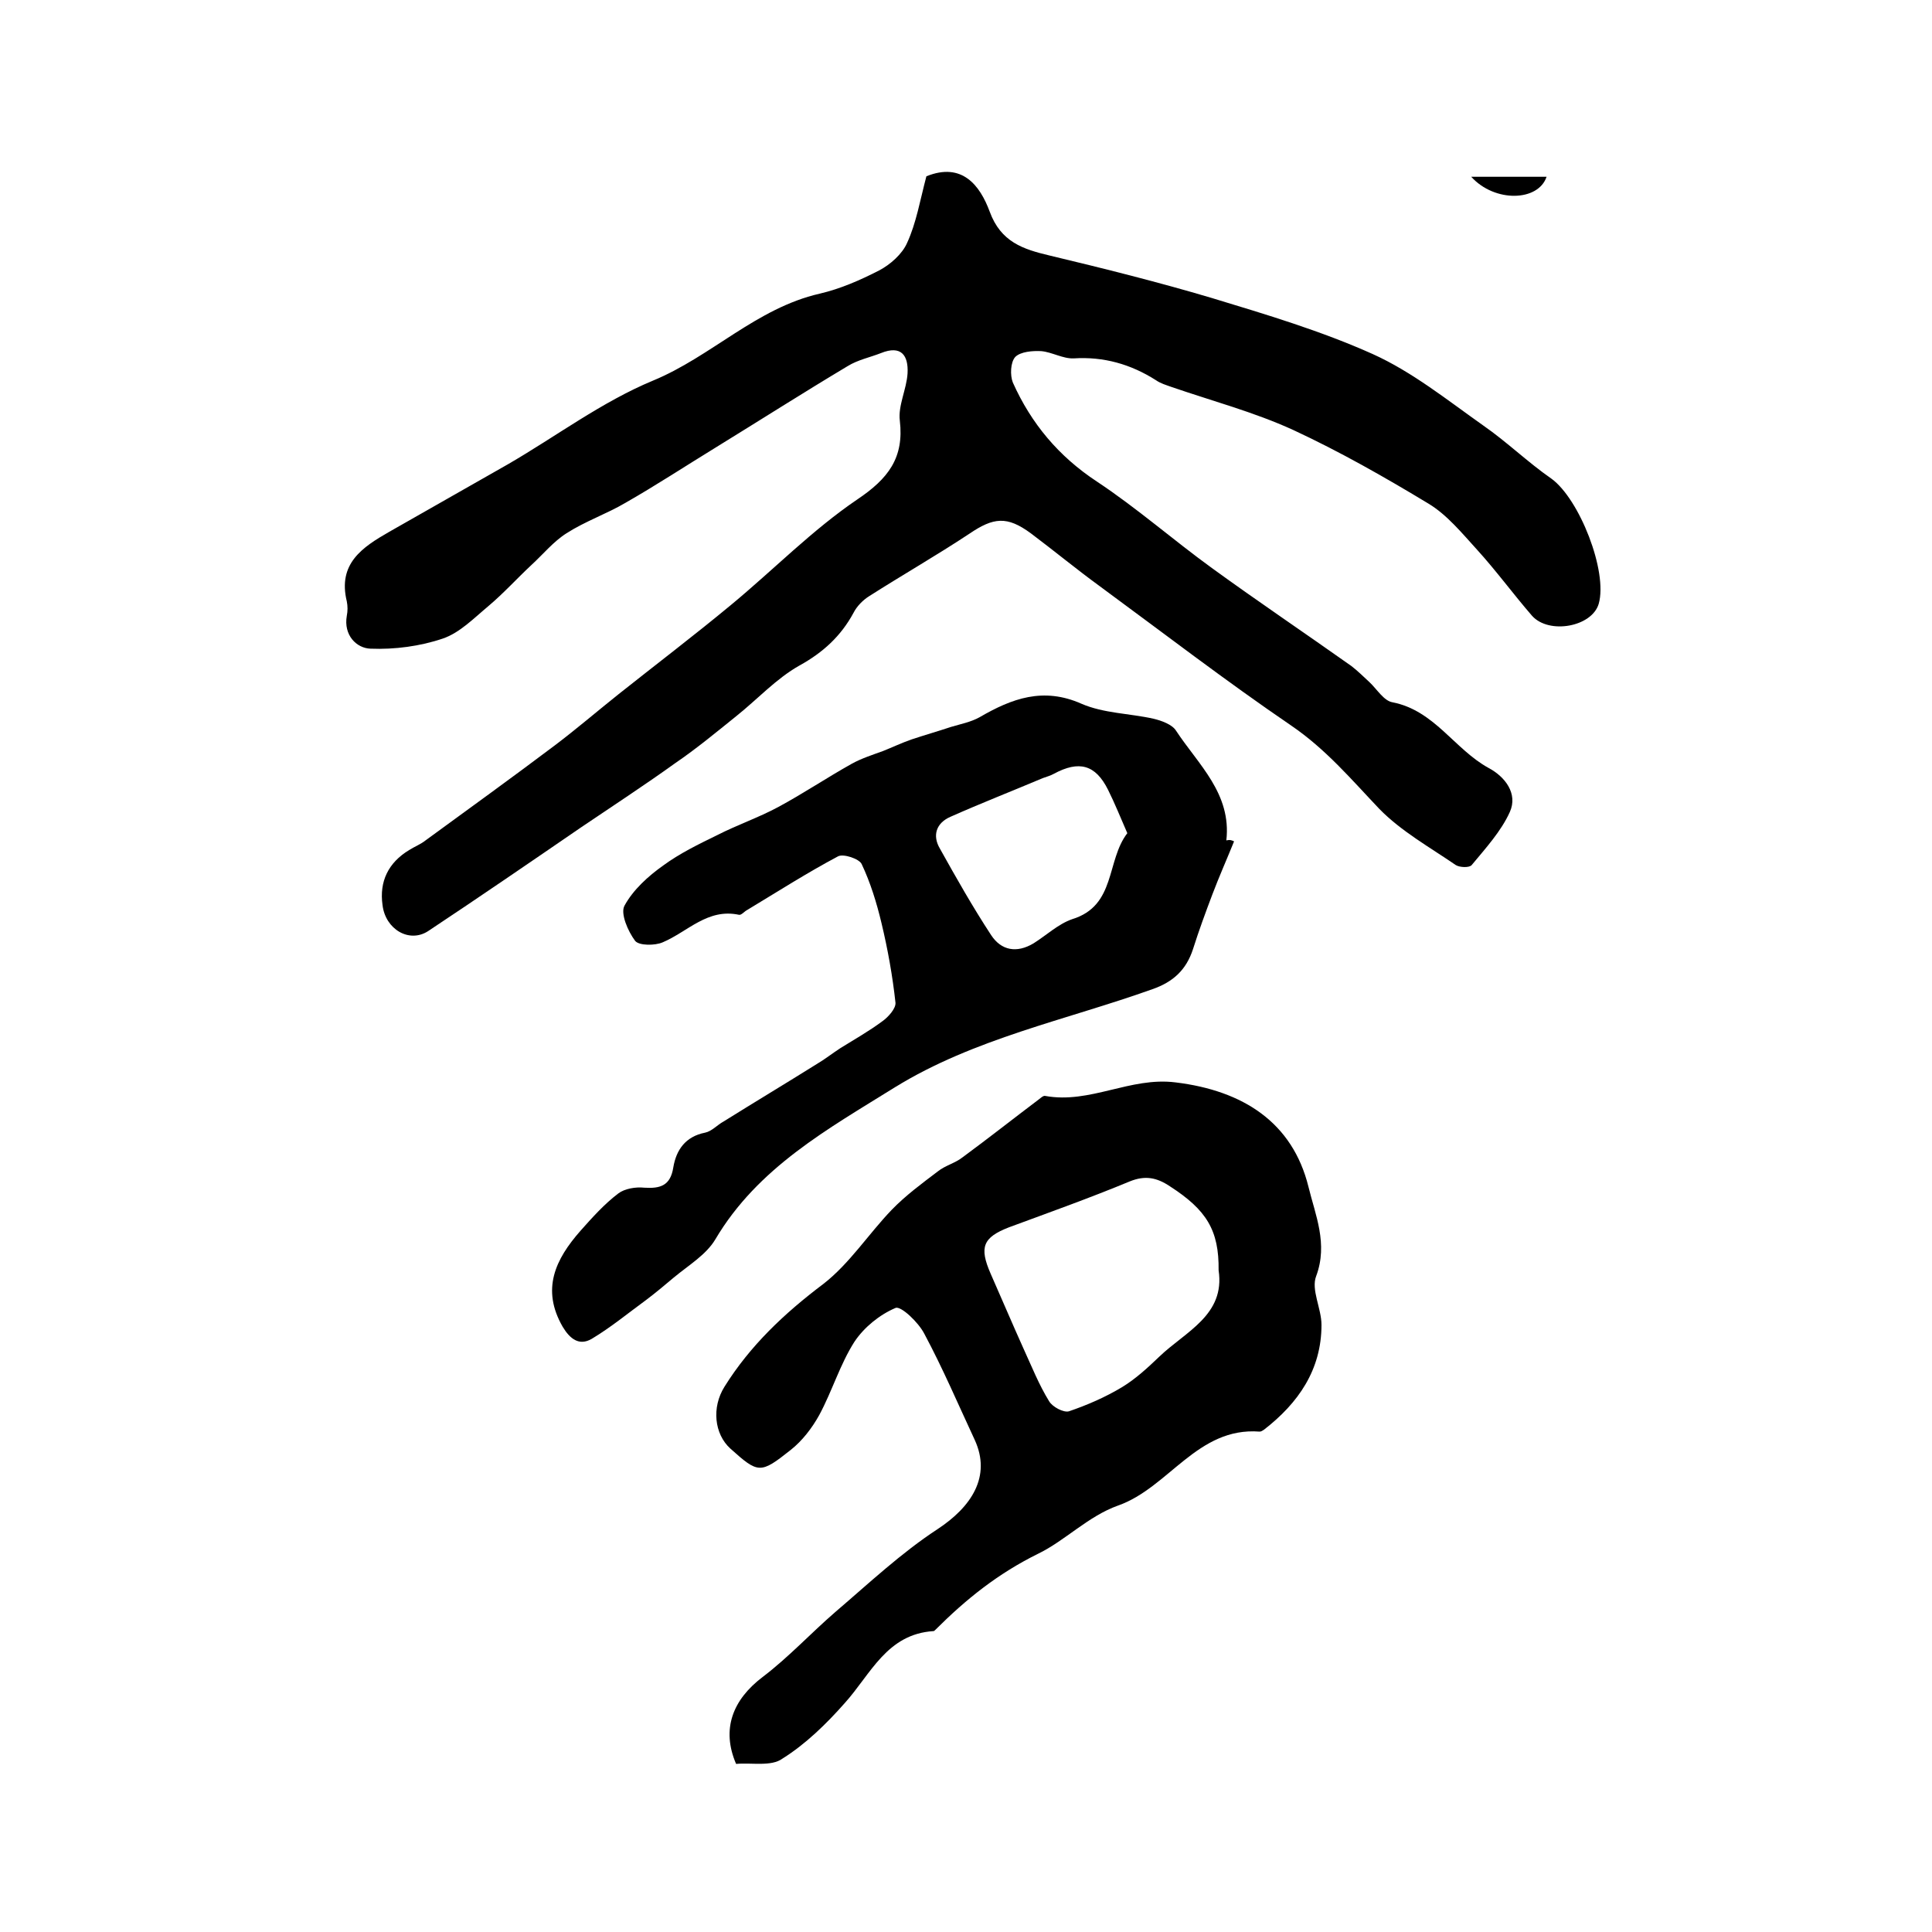
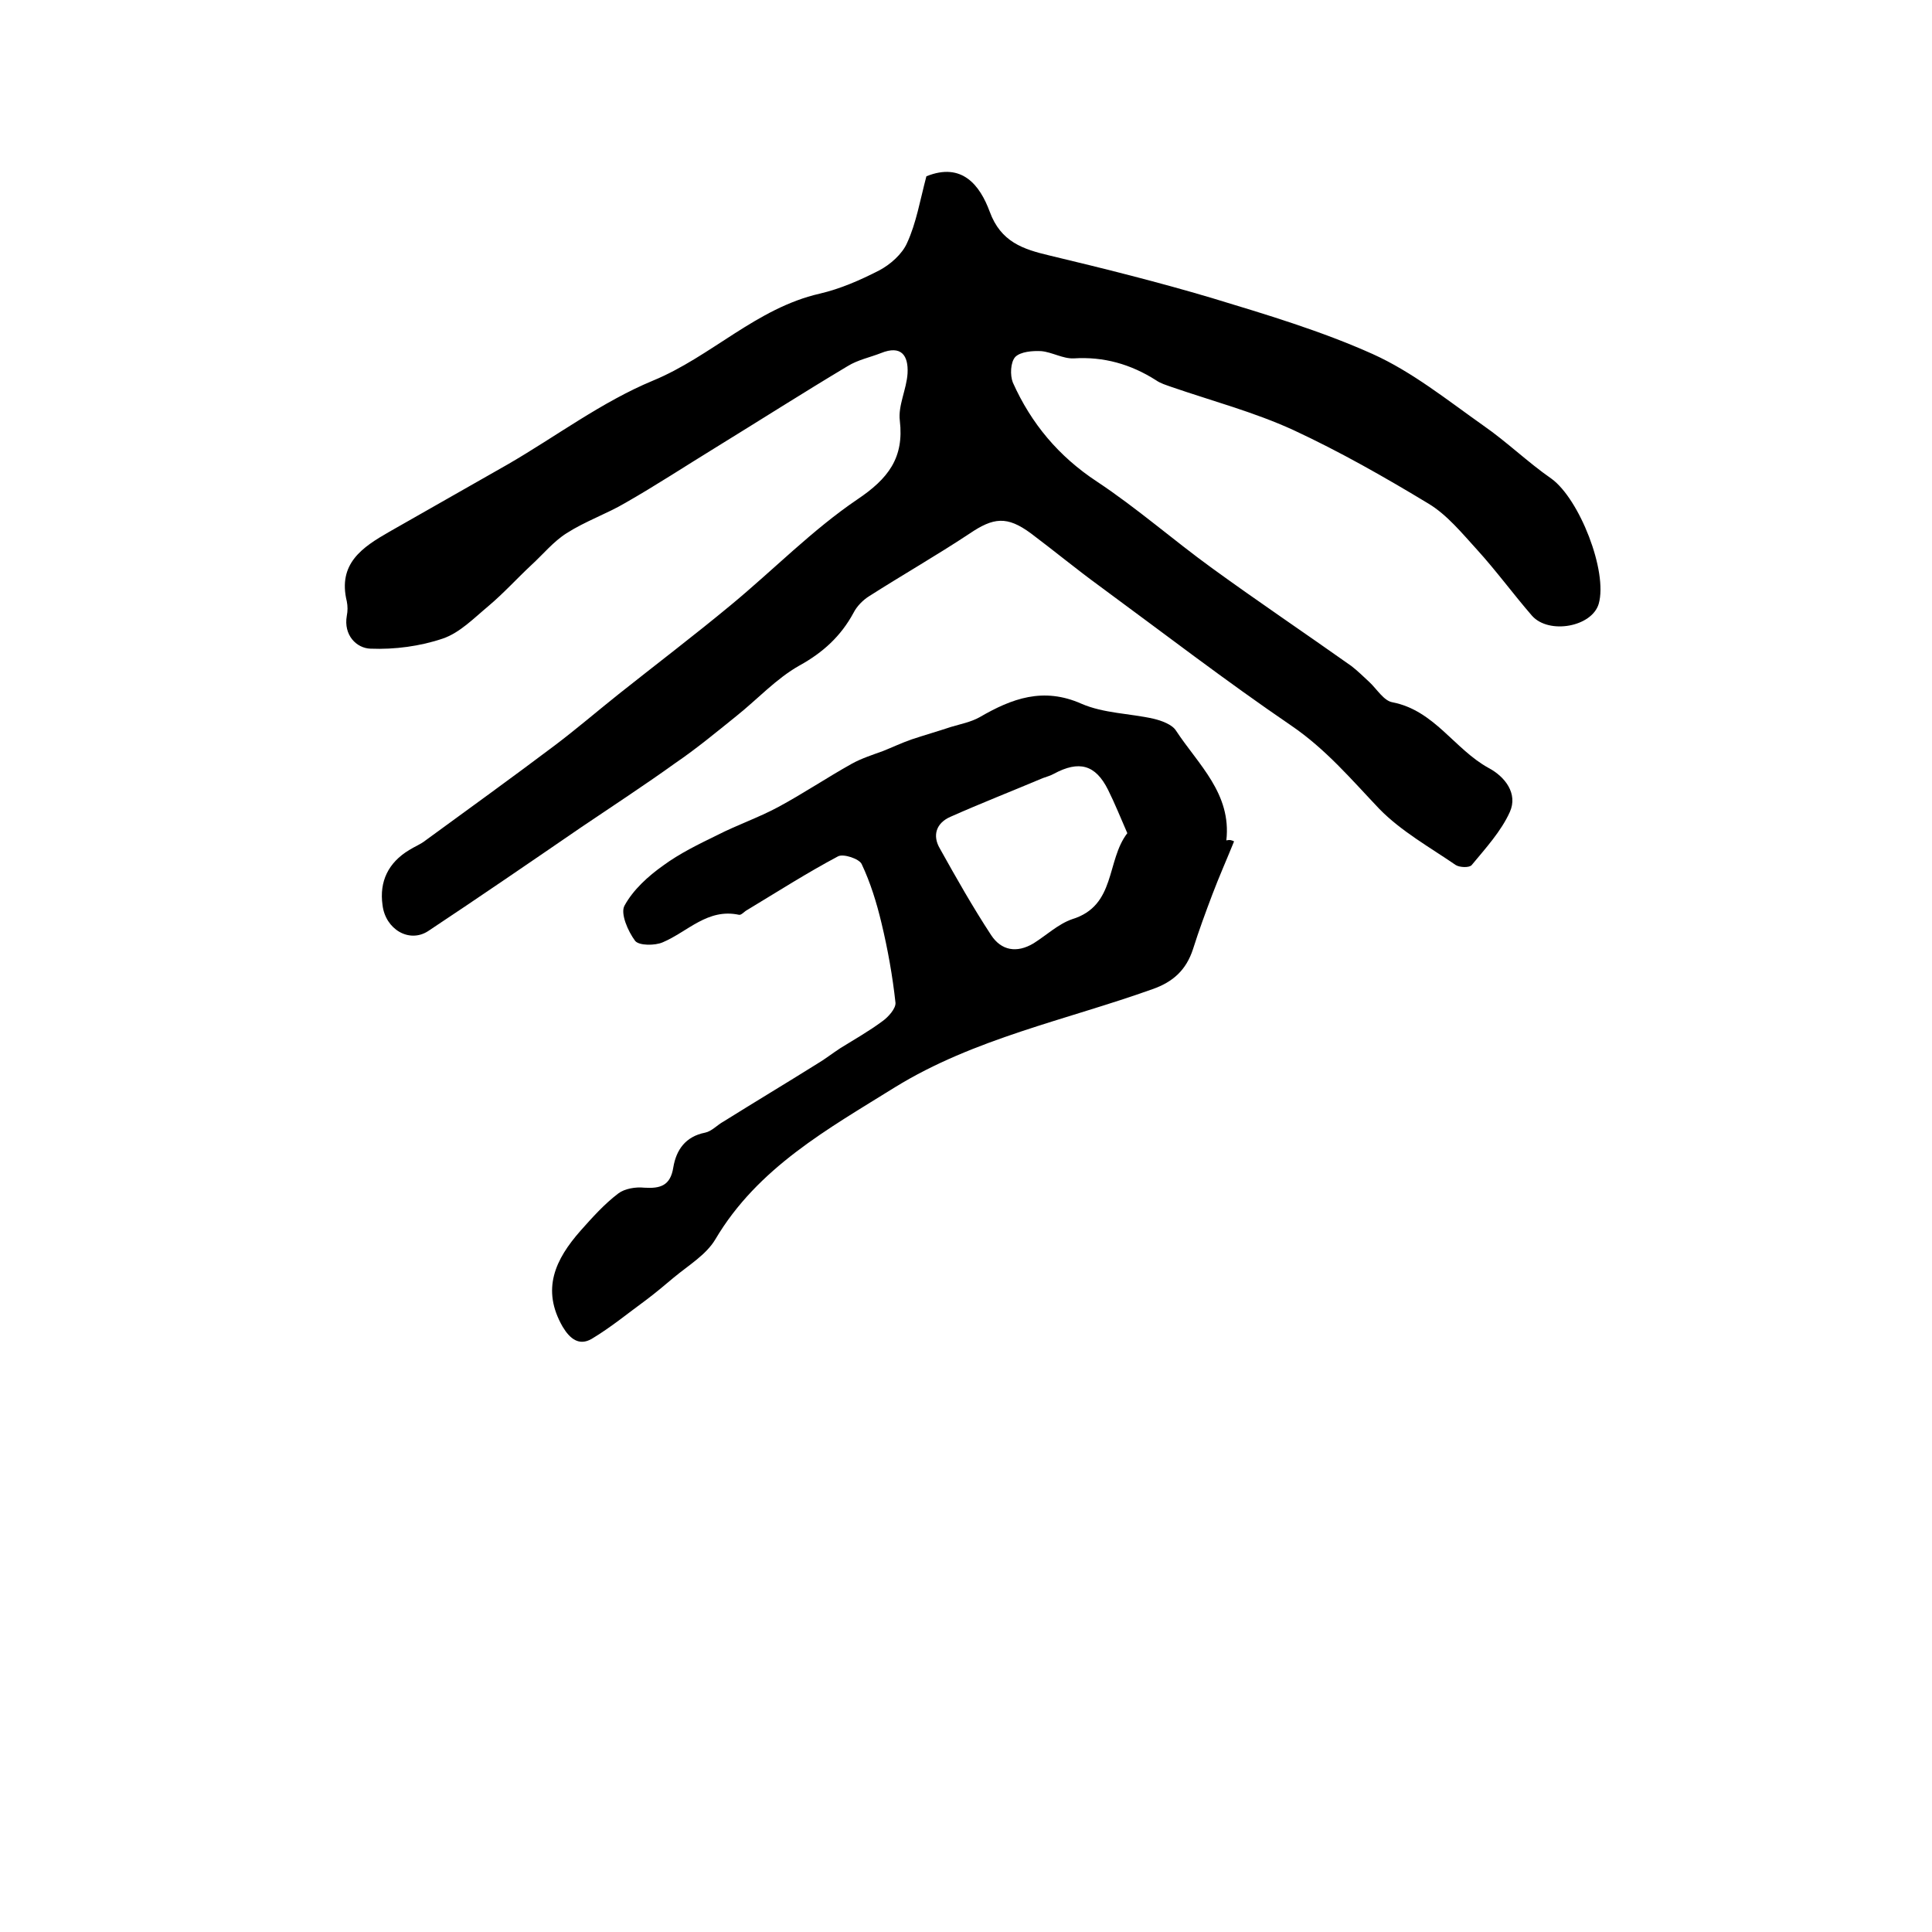
<svg xmlns="http://www.w3.org/2000/svg" version="1.1" id="图层_1" x="0px" y="0px" viewBox="0 0 400 400" style="enable-background:new 0 0 400 400;" xml:space="preserve">
  <style type="text/css">
	.st0{fill:#FFFFFF;}
</style>
  <g>
    <path d="M191.8,36.5c7.4-3,11.1,1.9,13.1,7.3c2.3,6.3,6.9,7.8,12.4,9.1c11.3,2.7,22.5,5.5,33.6,8.8c11.2,3.4,22.6,6.8,33.3,11.6   c8.2,3.7,15.4,9.5,22.9,14.8c4.9,3.4,9.2,7.6,14.1,11c5.8,4.2,11.7,19.2,9.8,25.9c-1.4,4.8-10.3,6.4-13.8,2.5   c-3.9-4.5-7.4-9.3-11.4-13.7c-3.1-3.4-6.2-7.2-10-9.5c-9.1-5.5-18.4-10.8-28.1-15.3c-8.1-3.7-16.8-6-25.2-8.9   c-1.1-0.4-2.2-0.7-3.2-1.4c-5.2-3.3-10.8-4.9-17-4.5c-2.2,0.1-4.5-1.3-6.7-1.5c-1.8-0.1-4.3,0.1-5.4,1.2c-1,1.1-1.1,3.8-0.5,5.3   c3.8,8.5,9.5,15.3,17.4,20.5c8.3,5.5,15.8,12.1,23.8,17.9c9.5,6.9,19.3,13.5,28.9,20.3c1.3,1,2.5,2.2,3.7,3.3   c1.6,1.5,3,3.9,4.8,4.2c8.7,1.7,12.8,9.7,19.9,13.6c3.4,1.8,6.1,5.3,4.4,9.1c-1.8,4-5,7.5-7.9,11c-0.5,0.6-2.5,0.5-3.3,0   c-5.4-3.7-11.3-7-15.8-11.6c-5.8-6.1-11.1-12.4-18.3-17.3c-13.5-9.2-26.5-19.2-39.7-28.9c-4.8-3.5-9.4-7.3-14.2-10.9   c-4.9-3.6-7.7-3.3-12.7,0.1c-6.8,4.5-13.8,8.5-20.7,12.9c-1.3,0.8-2.6,2.1-3.3,3.5c-2.6,4.8-6.3,8.2-11.2,10.9   c-4.8,2.7-8.7,7-13.1,10.5c-4.1,3.3-8.2,6.7-12.6,9.7c-6.4,4.6-13,8.9-19.5,13.3c-10.5,7.2-21,14.4-31.7,21.5   c-3.9,2.5-8.8-0.4-9.4-5.4c-0.7-4.9,1.2-8.8,5.5-11.4c1.1-0.7,2.4-1.2,3.4-2c8.9-6.5,17.9-13,26.8-19.7c4.5-3.4,8.8-7.1,13.2-10.6   c7.8-6.2,15.7-12.2,23.3-18.5c8.7-7.2,16.8-15.5,26.1-21.8c6.4-4.3,9.7-8.6,8.8-16.3c-0.4-3.1,1.4-6.5,1.6-9.8   c0.2-3.7-1.3-5.9-5.5-4.2c-2.3,0.9-4.8,1.4-6.9,2.7c-9.2,5.5-18.3,11.3-27.4,16.9c-6.2,3.8-12.3,7.8-18.6,11.4   c-3.9,2.3-8.3,3.8-12.2,6.3c-2.7,1.7-4.9,4.4-7.3,6.6c-3,2.8-5.7,5.8-8.9,8.5c-3,2.5-5.9,5.5-9.4,6.7c-4.7,1.6-10,2.3-15,2.1   c-2.9-0.1-5.6-2.8-4.9-6.8c0.2-1,0.2-2,0-3c-1.9-7.8,3.2-11.2,8.8-14.4c8.2-4.7,16.4-9.3,24.6-14c10-5.8,19.4-12.9,30-17.3   c12.1-5,21.4-15,34.5-18c4.3-1,8.4-2.8,12.3-4.8c2.3-1.2,4.8-3.4,5.8-5.7C189.7,46.2,190.5,41.4,191.8,36.5z" />
-     <path d="M152.4,365.2c-3.1-7.2-0.7-13.3,5.5-18c5.4-4.1,10-9.1,15.1-13.5c6.9-5.9,13.6-12.2,21.1-17.1c7-4.6,11.2-10.9,7.7-18.5   c-3.4-7.3-6.6-14.8-10.4-21.9c-1.2-2.4-4.9-5.9-6-5.4c-3.3,1.4-6.5,4-8.5,7c-3,4.7-4.6,10.2-7.3,15.2c-1.5,2.7-3.5,5.3-5.9,7.2   c-6.3,5-6.7,4.9-12.5-0.3c-3.3-3-3.9-8.5-1.2-12.8c5.3-8.5,12.4-15.2,20.5-21.3c5.4-4.2,9.3-10.3,14.1-15.3c2.9-3,6.3-5.5,9.6-8   c1.5-1.2,3.6-1.7,5.1-2.9c5.3-3.9,10.5-8,15.8-12c0.4-0.3,0.9-0.8,1.3-0.7c9.3,1.7,17.6-4,27-2.8c14,1.7,24.2,8.3,27.5,21.6   c1.4,5.8,4.1,11.8,1.6,18.5c-1.1,2.8,1.1,6.7,1.1,10.1c0,9.3-4.8,16.2-11.9,21.7c-0.3,0.2-0.6,0.4-0.9,0.4   c-12.9-1-18.8,11.6-29.3,15.3c-6.2,2.2-11,7.3-16.6,10c-8.3,4.1-14.9,9.4-21.2,15.7c-0.1,0.1-0.3,0.3-0.4,0.3   c-9.7,0.6-13,8.9-18.4,14.9c-3.8,4.3-8.1,8.5-12.9,11.5C159.7,365.8,155.6,364.9,152.4,365.2z M252.3,263   c0.1-8.3-2.5-12.5-10.1-17.4c-2.7-1.8-5.1-2.3-8.3-1c-8.2,3.4-16.6,6.4-25,9.5c-5.4,2.1-6.2,4.1-3.8,9.6c2.3,5.2,4.5,10.4,6.8,15.5   c1.7,3.7,3.2,7.5,5.3,10.9c0.7,1.2,3,2.4,4.1,2.1c3.8-1.3,7.5-2.9,11-5c2.8-1.7,5.3-4,7.7-6.3C245.4,275.7,253.7,272.3,252.3,263z" />
    <path d="M255.5,174.2c-1.5,3.7-3.1,7.3-4.5,11c-1.4,3.7-2.8,7.5-4,11.3c-1.4,4.3-4.1,6.8-8.4,8.3c-17.9,6.4-36.9,10.2-53.3,20.3   c-13.8,8.6-28.4,16.6-37.2,31.5c-1.9,3.2-5.6,5.4-8.6,7.9c-1.9,1.6-3.8,3.2-5.8,4.7c-3.7,2.7-7.2,5.6-11.2,8c-2.6,1.5-4.5,0-6-2.5   c-4.5-7.8-1.5-14,3.7-19.9c2.4-2.7,4.9-5.5,7.8-7.7c1.3-1,3.6-1.4,5.4-1.2c3.3,0.2,5.4-0.4,6-4.2c0.6-3.6,2.5-6.4,6.6-7.2   c1.4-0.3,2.5-1.6,3.8-2.3c6.4-4,12.9-7.9,19.3-11.9c1.7-1,3.2-2.2,4.9-3.3c2.9-1.8,5.9-3.5,8.6-5.5c1.3-0.9,2.9-2.7,2.8-3.9   c-0.6-5.5-1.6-11.1-2.9-16.5c-1-4.2-2.3-8.4-4.1-12.2c-0.5-1.1-3.8-2.2-4.9-1.6c-6.4,3.4-12.5,7.3-18.8,11.1   c-0.6,0.3-1.2,1.1-1.7,1c-6.5-1.4-10.6,3.5-15.8,5.7c-1.6,0.7-4.9,0.7-5.7-0.3c-1.5-2-3.1-5.7-2.2-7.3c1.8-3.3,4.9-6.1,8-8.3   c3.4-2.5,7.3-4.4,11.2-6.3c4.1-2.1,8.5-3.6,12.6-5.8c5.2-2.8,10.1-6.1,15.3-9c2-1.1,4.2-1.8,6.4-2.6c2-0.8,3.9-1.7,5.9-2.4   c2.7-0.9,5.5-1.7,8.2-2.6c2-0.6,4.1-1,5.9-2c6.7-3.9,13.2-6.3,21.1-2.8c4.6,2,10,2,14.9,3.1c1.7,0.4,3.9,1.2,4.7,2.5   c4.6,7,11.5,13,10.4,22.7C254.7,173.8,255.1,174,255.5,174.2z M233.4,172.5c-1.4-3.2-2.6-6.2-4-9c-2.6-5.2-6-6.1-11.2-3.3   c-0.7,0.4-1.5,0.6-2.3,0.9c-6.4,2.7-12.8,5.2-19.1,8c-3,1.3-3.8,3.9-2.2,6.6c3.4,6.1,6.8,12.1,10.6,17.9c2.1,3.2,5.3,3.8,8.8,1.7   c2.7-1.7,5.1-4,8-5C231.1,187.5,229,178.2,233.4,172.5z" />
-     <path d="M320.2,36.6c-1.7,5.1-10.7,5.4-15.6,0C310.1,36.6,315.1,36.6,320.2,36.6z" />
  </g>
</svg>